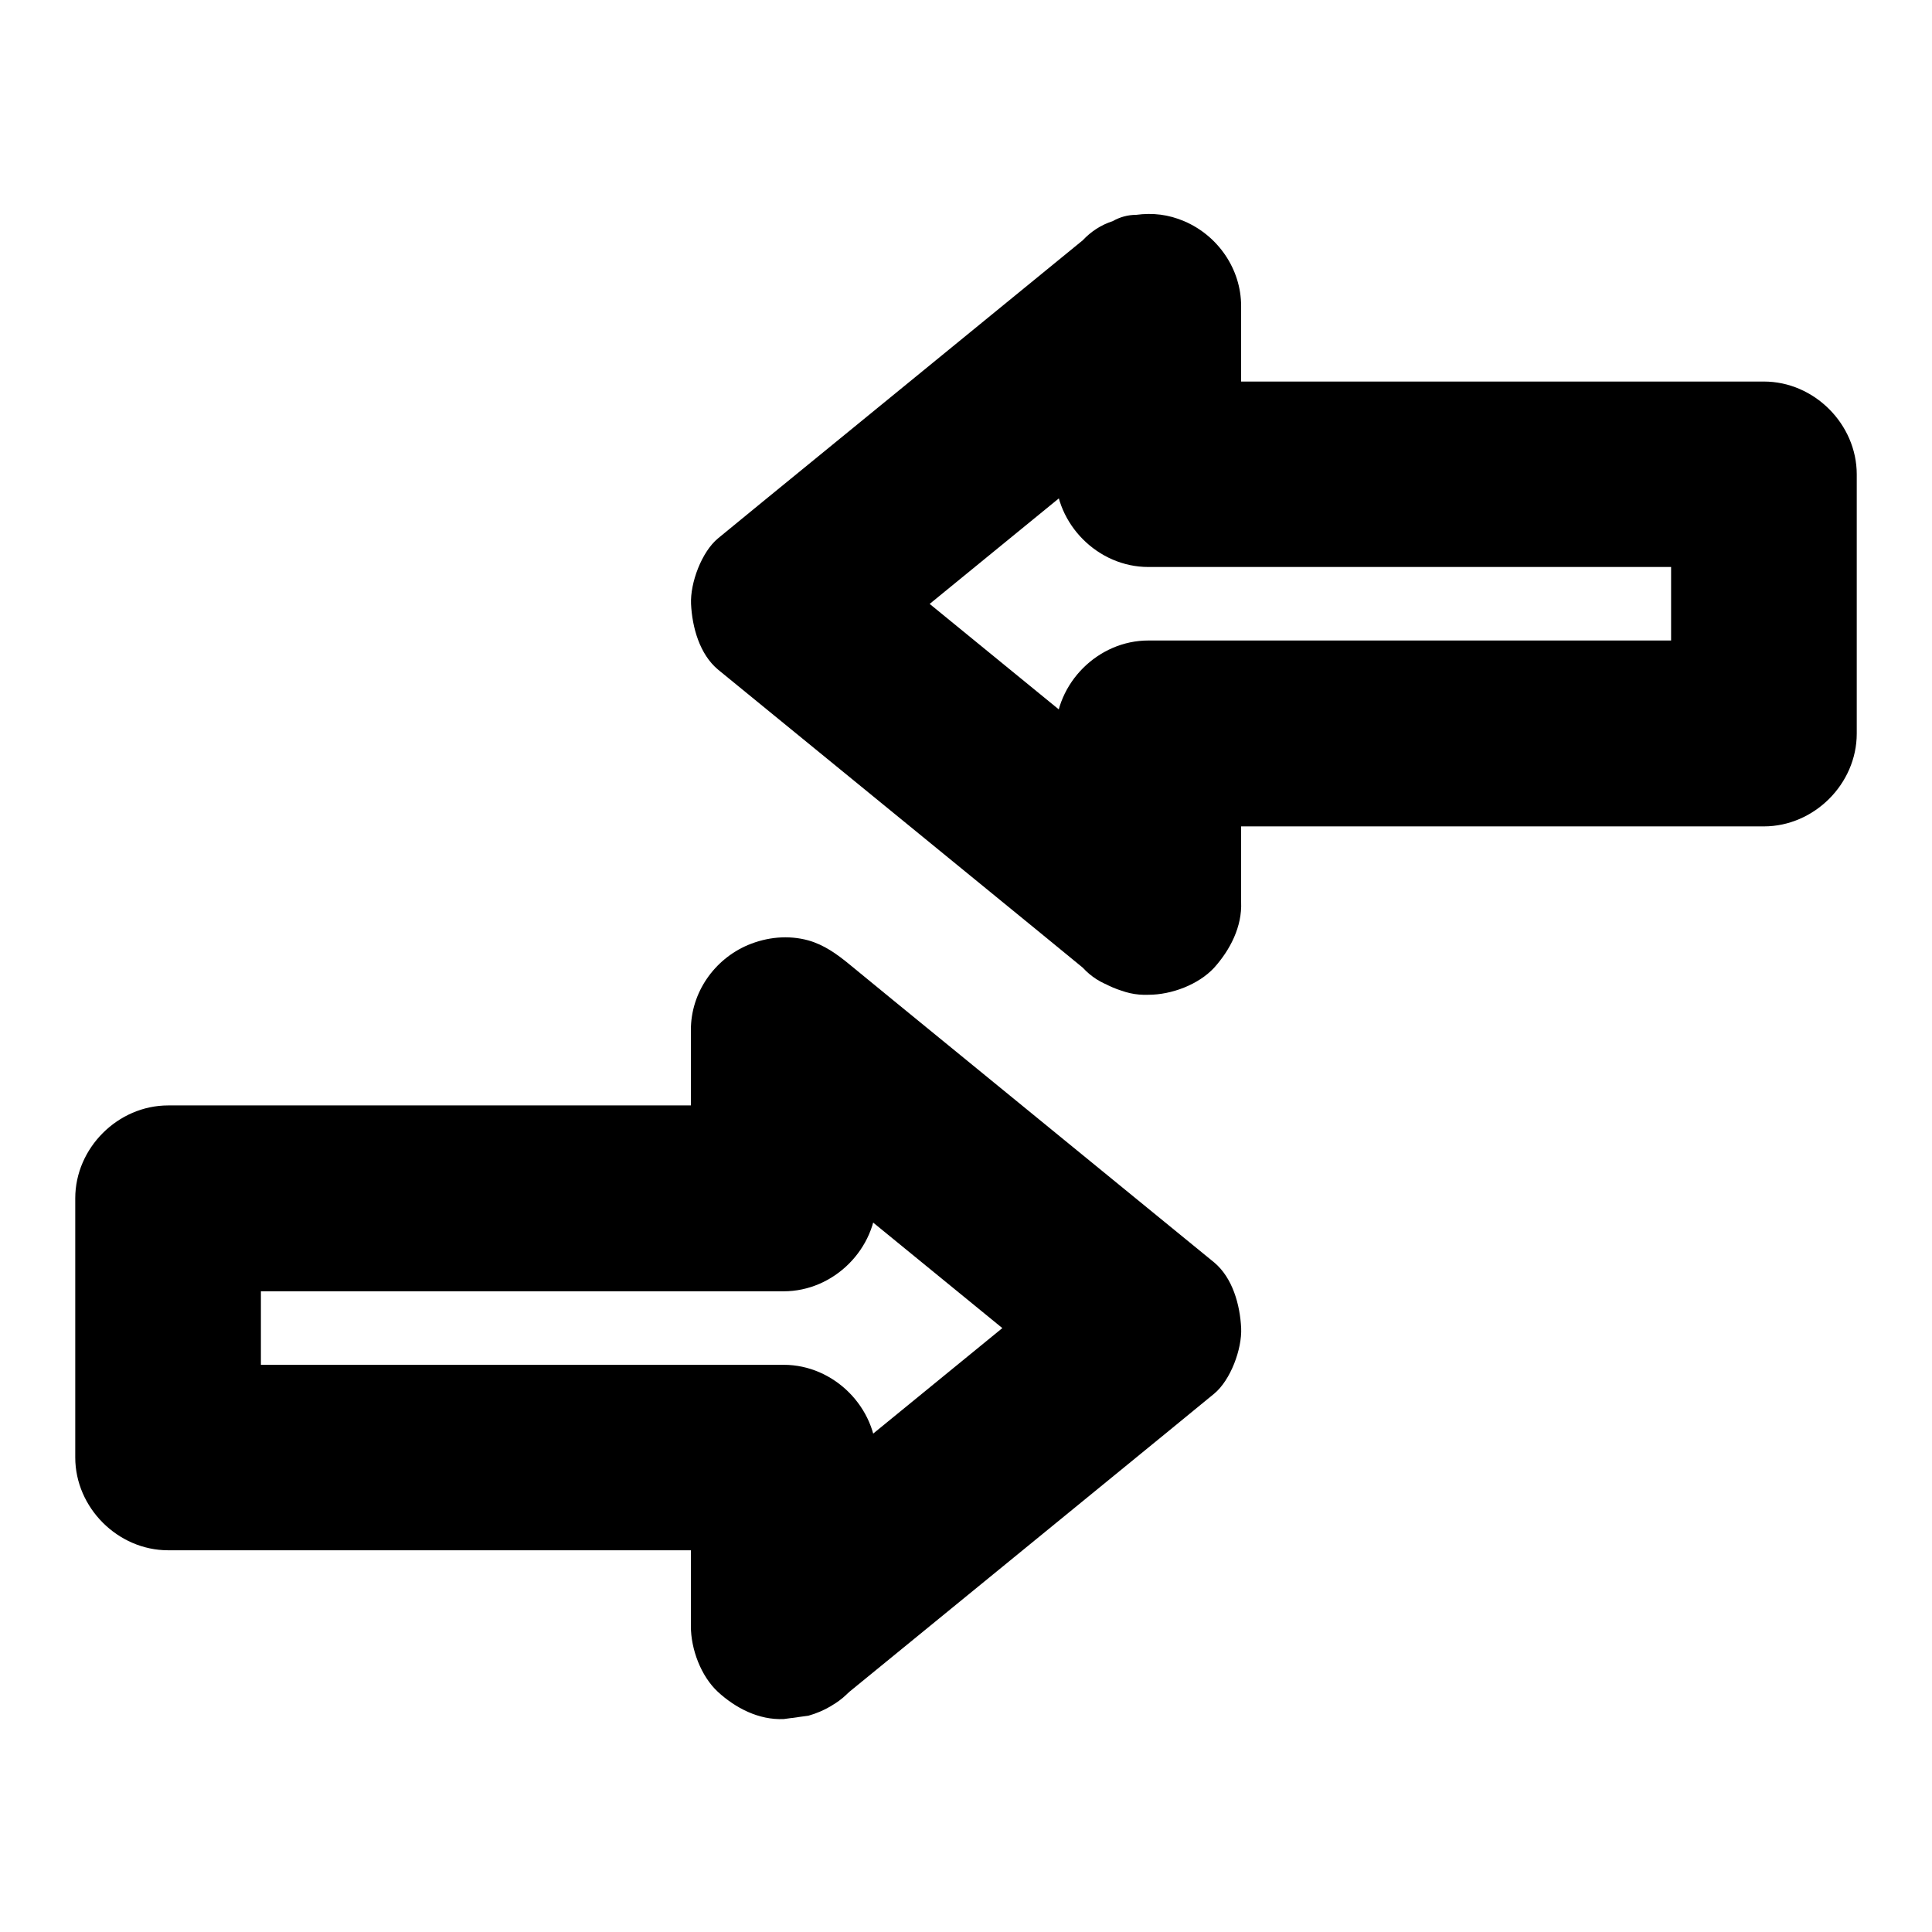
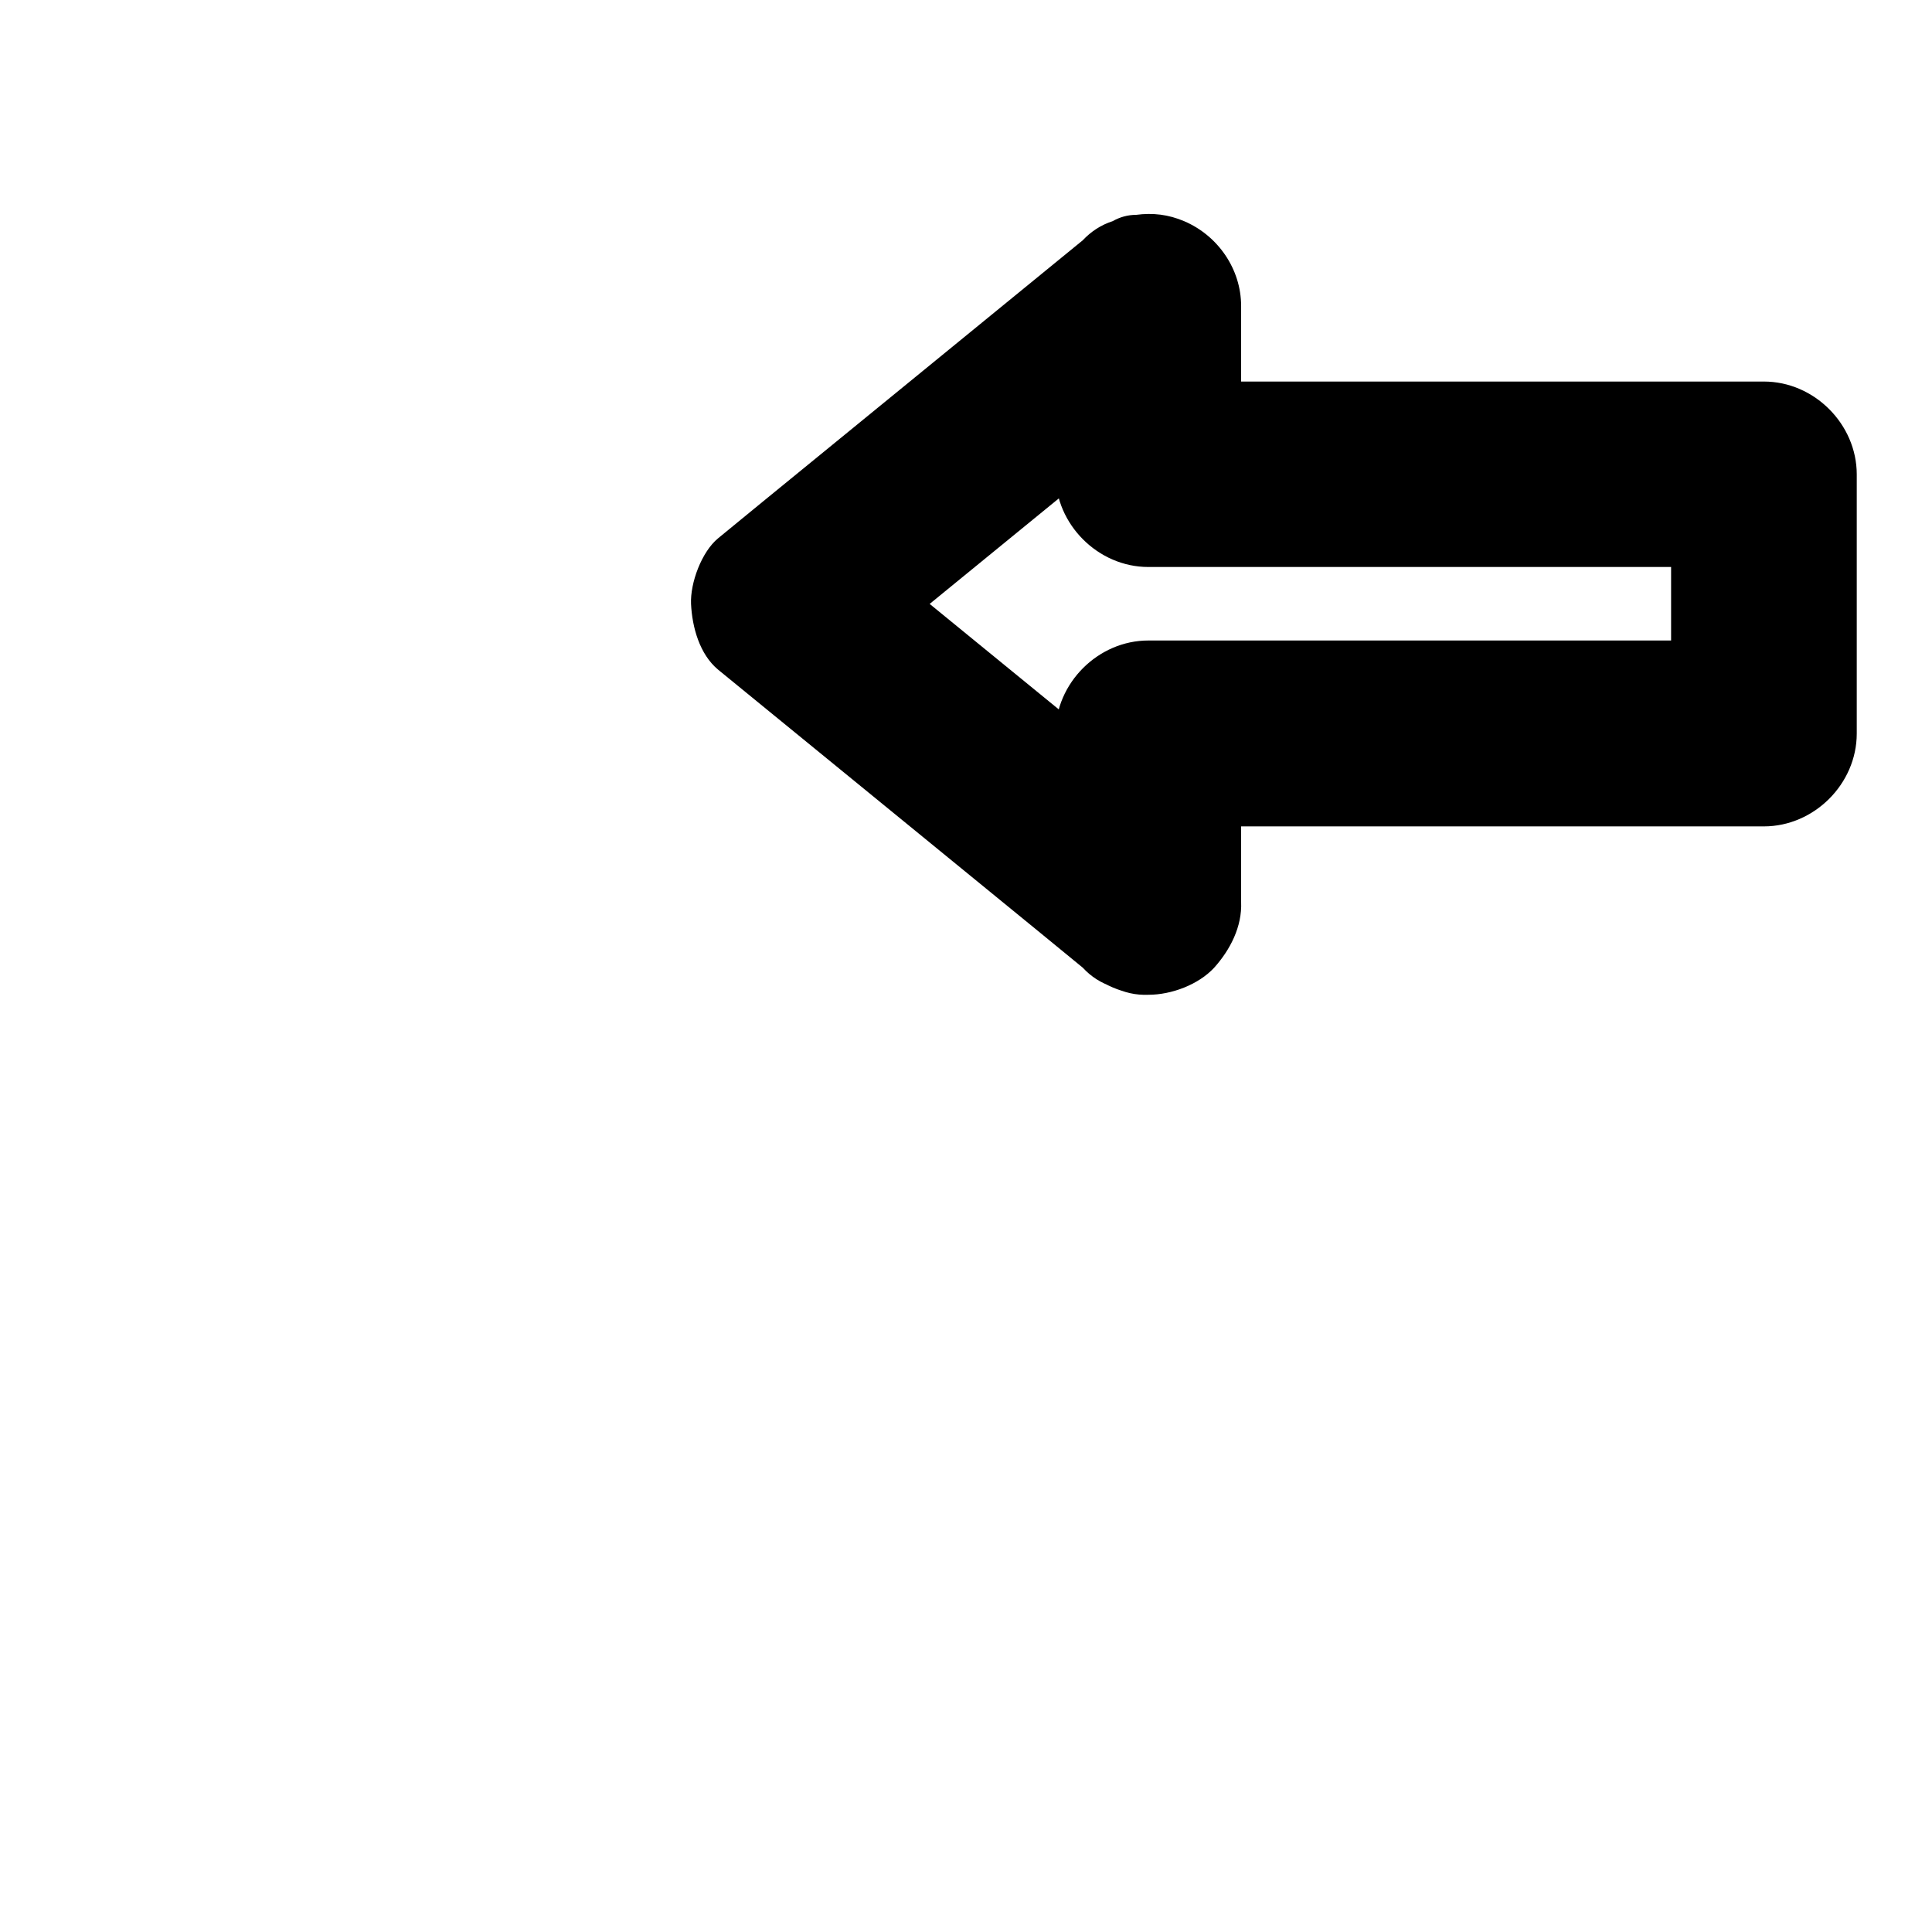
<svg xmlns="http://www.w3.org/2000/svg" fill="#000000" width="800px" height="800px" version="1.1" viewBox="144 144 512 512">
  <g>
-     <path d="m376.29 574.91v-38.965-5.656c0-13.285-11.266-24.602-24.602-24.602h-55.449-87.676-20.023c8.215 8.215 16.383 16.383 24.602 24.602v-60.223-8.461l-24.602 24.602h55.449 87.676 20.023c13.285 0 24.602-11.266 24.602-24.602v-38.965-5.656c-14.023 5.805-27.996 11.609-42.016 17.418 10.922 8.906 21.844 17.859 32.766 26.766 17.27 14.121 34.586 28.242 51.855 42.359 3.984 3.297 8.02 6.543 12.004 9.84v-34.785c-10.922 8.906-21.844 17.859-32.766 26.766-17.27 14.121-34.586 28.242-51.855 42.359-3.984 3.297-8.02 6.543-12.004 9.84-4.574 3.738-7.184 11.711-7.184 17.418 0 6.051 2.656 13.234 7.184 17.418 4.676 4.281 10.824 7.477 17.418 7.184 2.164-0.297 4.379-0.59 6.543-0.887 4.184-1.18 7.773-3.297 10.875-6.348 10.922-8.906 21.844-17.859 32.766-26.766 17.27-14.121 34.586-28.242 51.855-42.359 3.984-3.297 8.02-6.543 12.004-9.84 4.379-3.59 7.43-11.855 7.184-17.418-0.297-6.148-2.262-13.332-7.184-17.418-10.922-8.906-21.844-17.859-32.766-26.766-17.27-14.121-34.586-28.242-51.855-42.359-3.984-3.297-8.02-6.543-12.004-9.84-3.297-2.707-6.691-5.164-10.875-6.348-5.363-1.477-10.973-0.887-16.039 1.23-8.906 3.789-15.105 12.594-15.105 22.484v38.965 5.656l24.602-24.602h-55.449-87.676-20.023c-13.285 0-24.602 11.266-24.602 24.602v60.223 8.461c0 13.285 11.266 24.602 24.602 24.602h55.449 87.676 20.023c-8.215-8.215-16.383-16.383-24.602-24.602v38.965 5.656c0 6.297 2.754 12.941 7.184 17.418 4.281 4.281 11.266 7.477 17.418 7.184 6.348-0.297 12.941-2.363 17.418-7.184 4.375-4.824 7.18-10.727 7.18-17.367z" />
    <path d="m472.91 383.02v-38.965-5.656c-8.215 8.215-16.383 16.383-24.602 24.602h55.449 87.676 20.023c13.285 0 24.602-11.266 24.602-24.602v-60.223-8.461c0-13.285-11.266-24.602-24.602-24.602h-55.449-87.676-20.023c8.215 8.215 16.383 16.383 24.602 24.602v-38.965-5.656c0-9.84-6.199-18.695-15.105-22.484-4.184-1.77-8.266-2.262-12.742-1.672-2.215 0-4.281 0.59-6.199 1.672-3.051 0.984-5.707 2.707-7.922 5.066-10.922 8.906-21.844 17.859-32.766 26.766-17.27 14.121-34.586 28.242-51.855 42.359-3.984 3.297-8.02 6.543-12.004 9.84-4.379 3.59-7.43 11.855-7.184 17.418 0.297 6.148 2.262 13.332 7.184 17.418 10.922 8.906 21.844 17.859 32.766 26.766 17.27 14.121 34.586 28.242 51.855 42.359 3.984 3.297 8.02 6.543 12.004 9.84 2.215 2.41 4.871 4.082 7.922 5.066 2.953 1.523 6.102 2.262 9.496 2.117 6.051 0 13.234-2.656 17.418-7.184 4.231-4.727 7.426-10.879 7.133-17.422-0.297-6.148-2.262-13.332-7.184-17.418-10.922-8.906-21.844-17.859-32.766-26.766-17.27-14.121-34.586-28.242-51.855-42.359-3.984-3.297-8.02-6.543-12.004-9.84v34.785c10.922-8.906 21.844-17.859 32.766-26.766 17.27-14.121 34.586-28.242 51.855-42.359 3.984-3.297 8.02-6.543 12.004-9.84-14.023-5.805-27.996-11.609-42.016-17.418v38.965 5.656c0 13.285 11.266 24.602 24.602 24.602h55.449 87.676 20.023l-24.602-24.602v60.223 8.461c8.215-8.215 16.383-16.383 24.602-24.602h-55.449-87.676-20.023c-13.285 0-24.602 11.266-24.602 24.602v38.965 5.656c0 6.297 2.754 12.941 7.184 17.418 4.281 4.281 11.266 7.477 17.418 7.184 6.348-0.297 12.941-2.363 17.418-7.184 4.422-4.816 7.18-10.719 7.18-17.363z" />
  </g>
</svg>